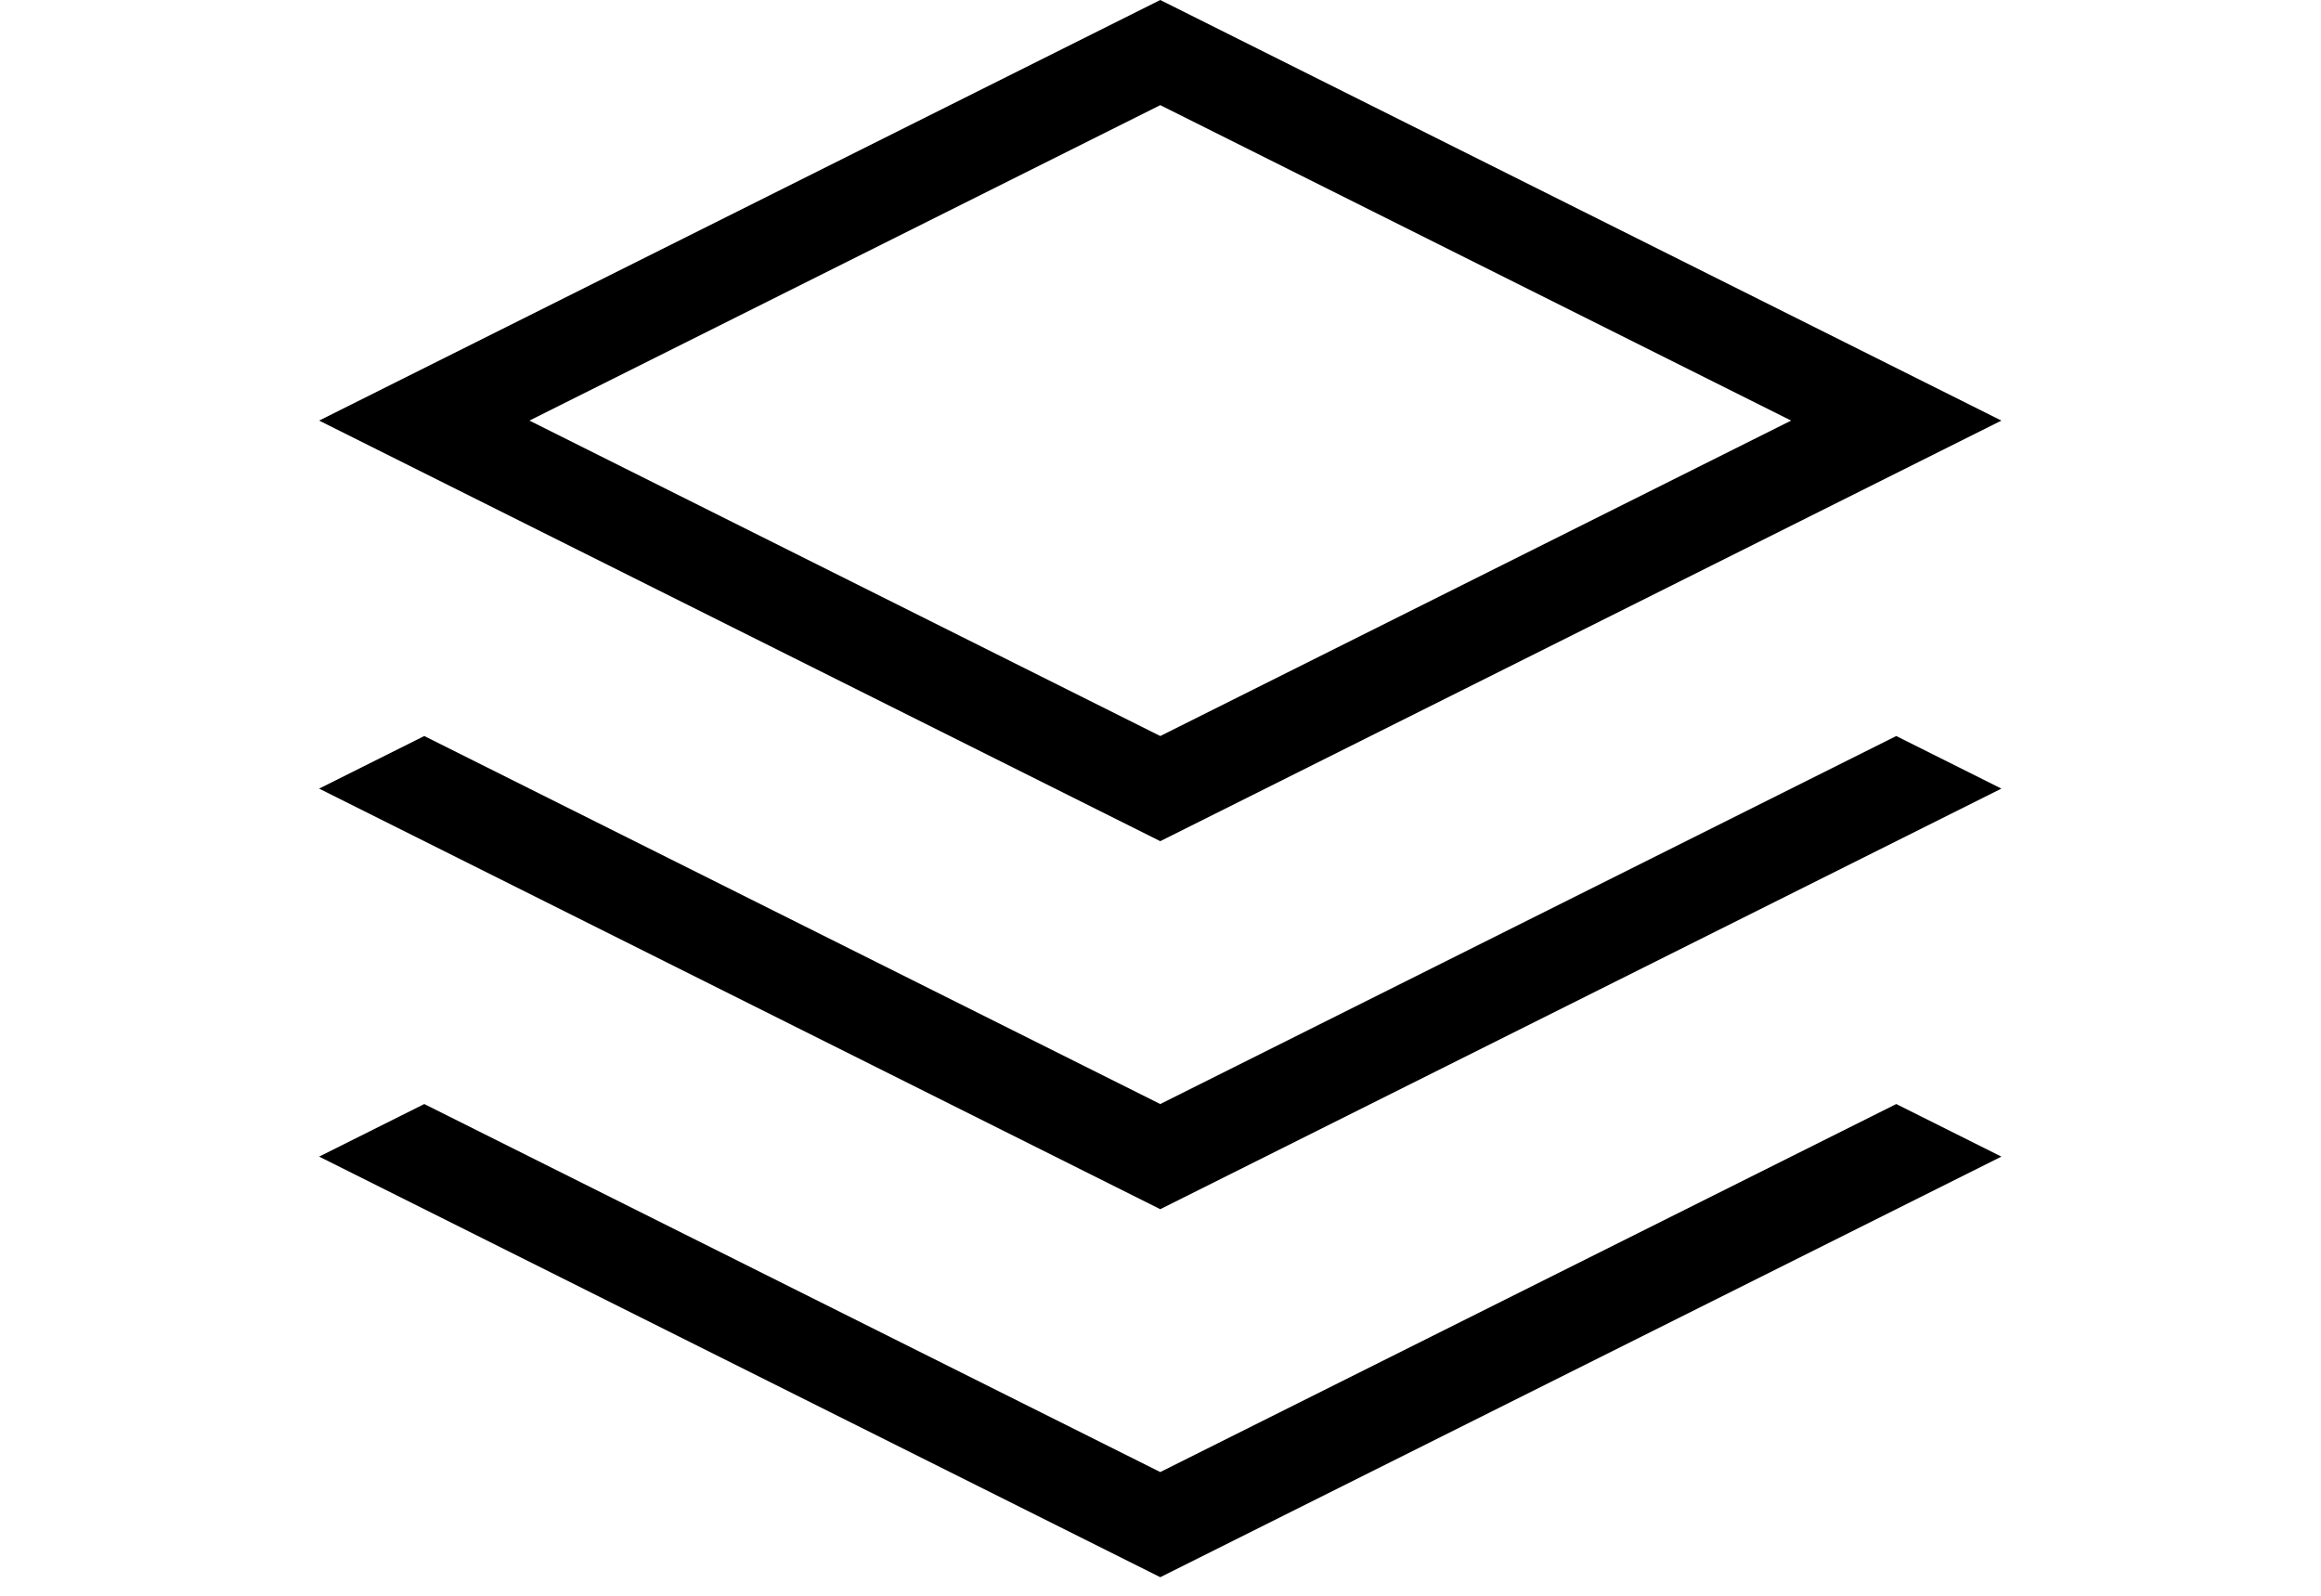
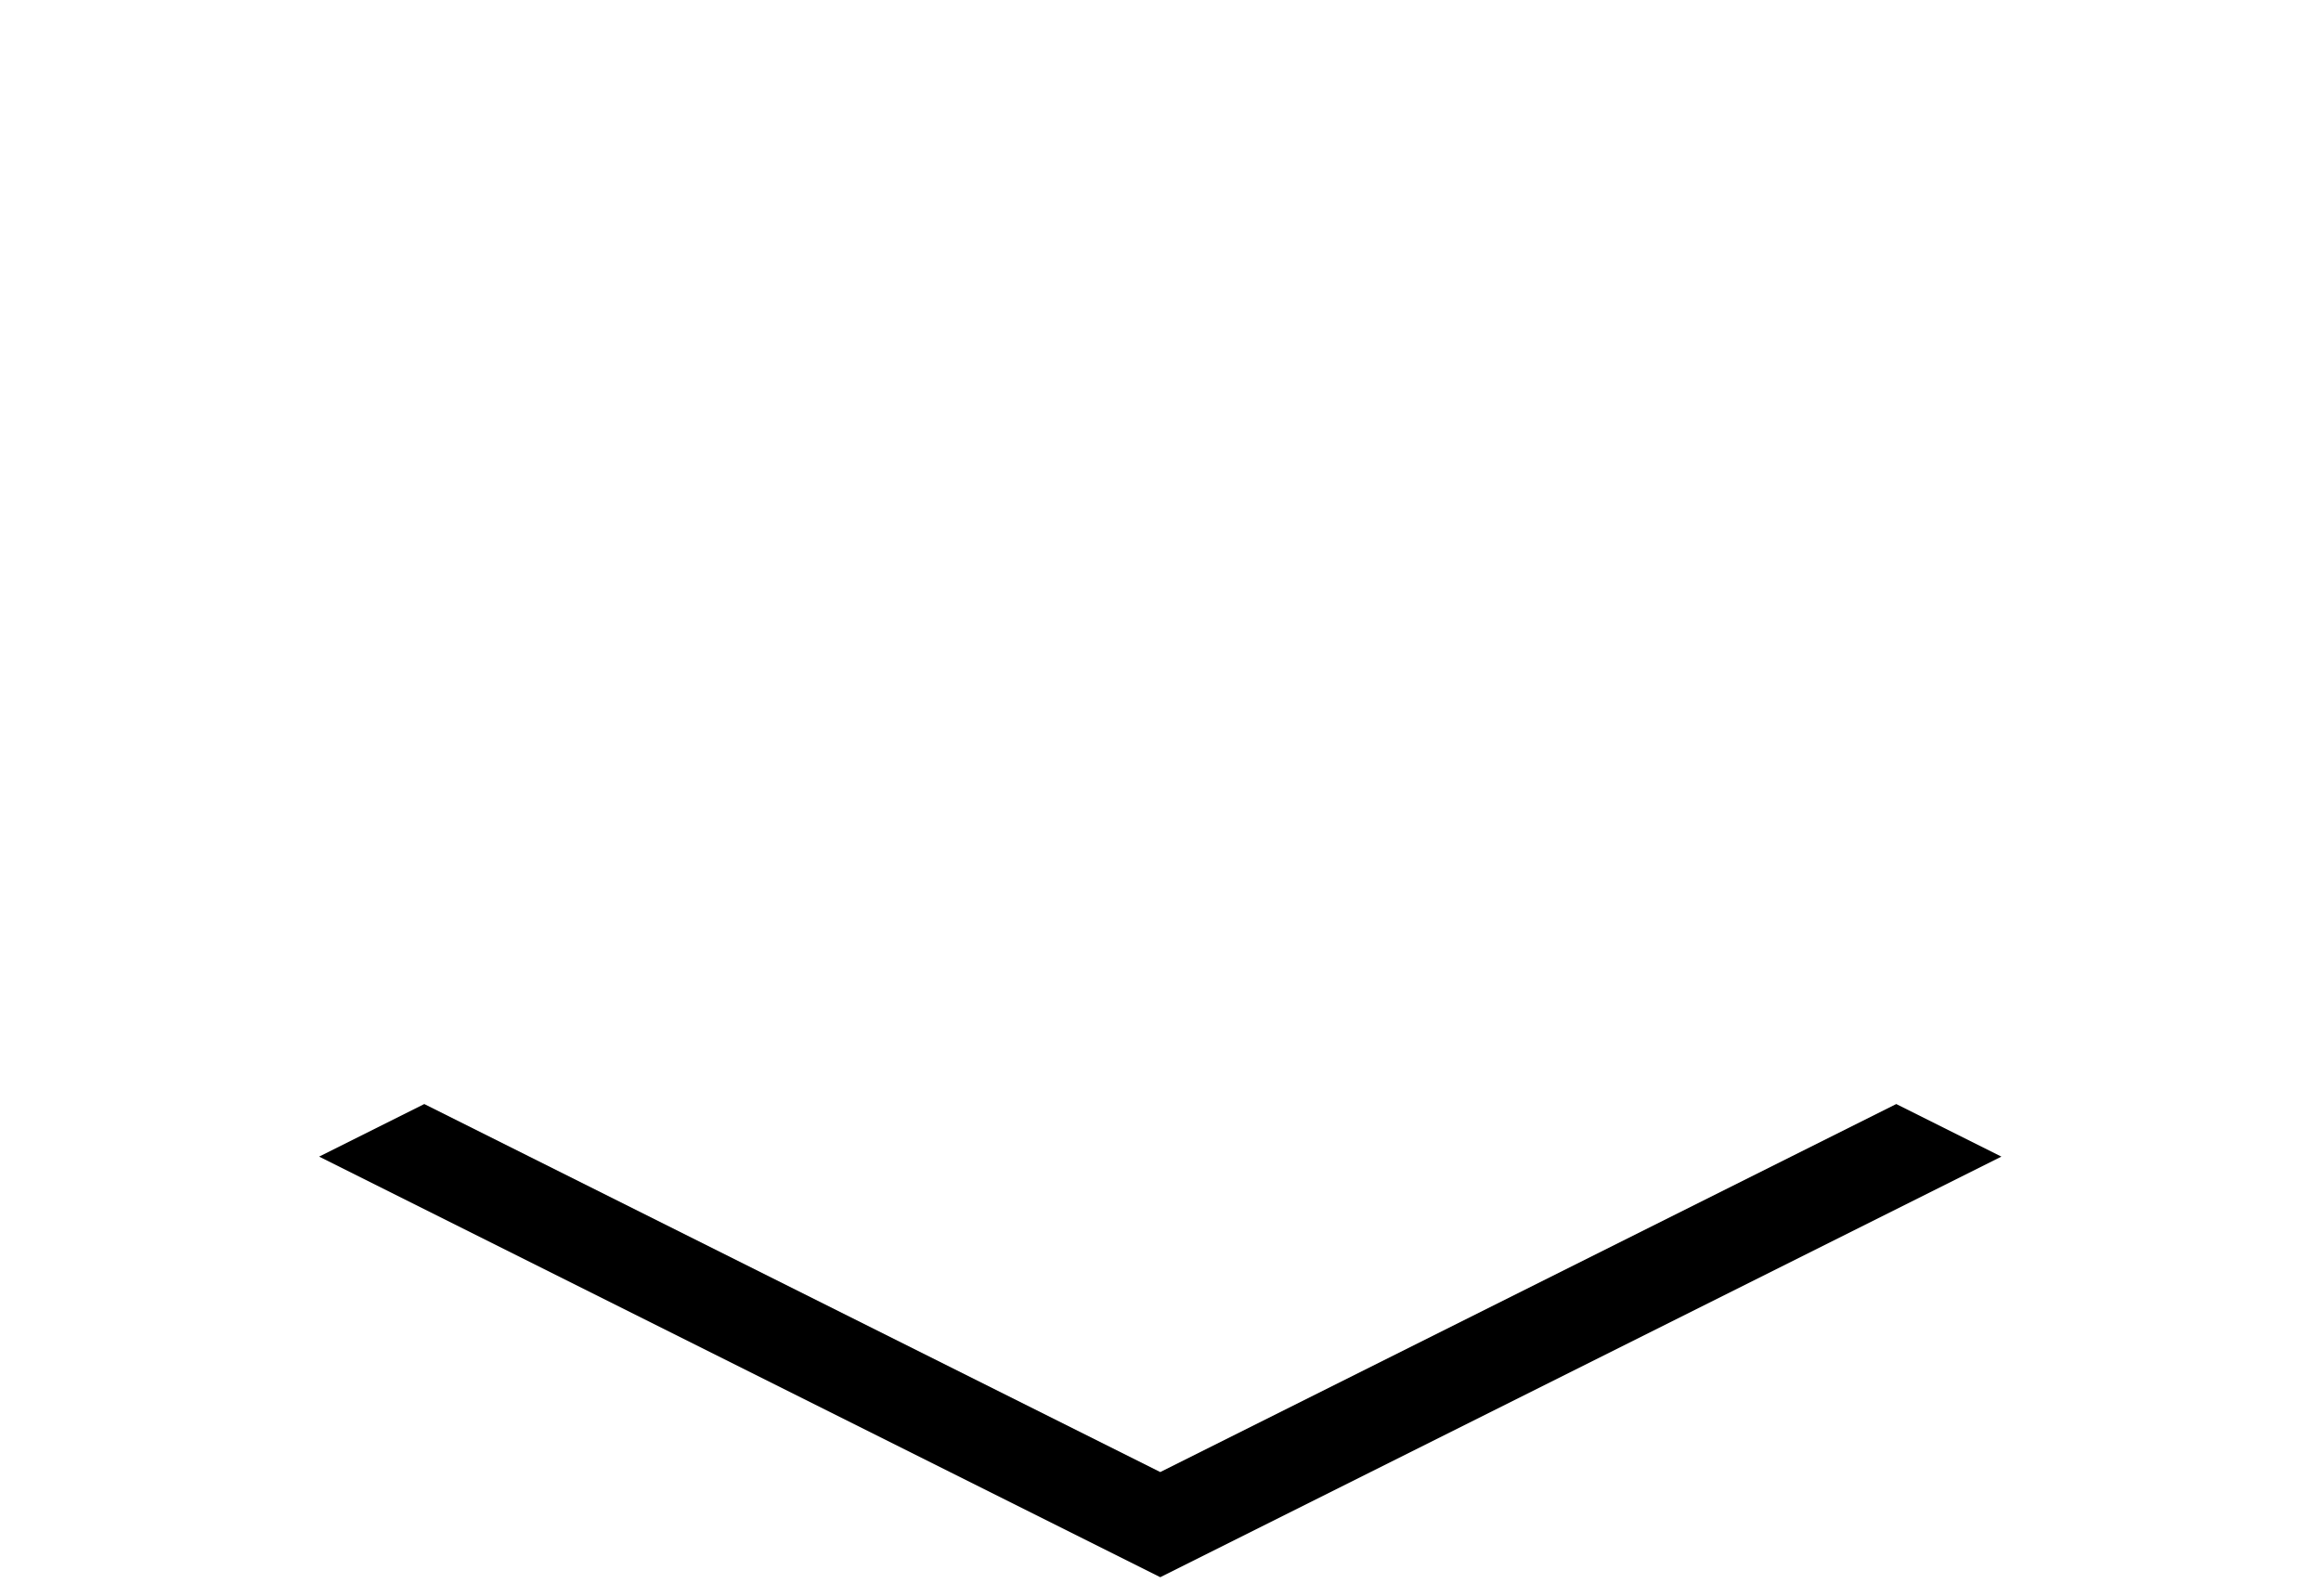
<svg xmlns="http://www.w3.org/2000/svg" width="100%" height="100%" viewBox="0 0 80 55" version="1.1" xml:space="preserve" style="fill-rule:evenodd;clip-rule:evenodd;stroke-linejoin:round;stroke-miterlimit:1.414;">
  <g transform="matrix(1.812,0,0,1.812,11,0)">
    <path d="M16,28L2,21L0,22L16,30L32,22L30,21L16,28Z" style="fill:black;fill-rule:nonzero;" />
  </g>
  <g transform="matrix(1.812,0,0,1.812,11,0)">
-     <path d="M16,21L2,14L0,15L16,23L32,15L30,14L16,21Z" style="fill:black;fill-rule:nonzero;" />
-   </g>
+     </g>
  <g transform="matrix(1.812,0,0,1.812,11,0)">
-     <path d="M16,0L0,8L16,16L32,8L16,0ZM4,8L16,2L28,8L16,14L4,8Z" style="fill:black;fill-rule:nonzero;" />
-   </g>
+     </g>
</svg>